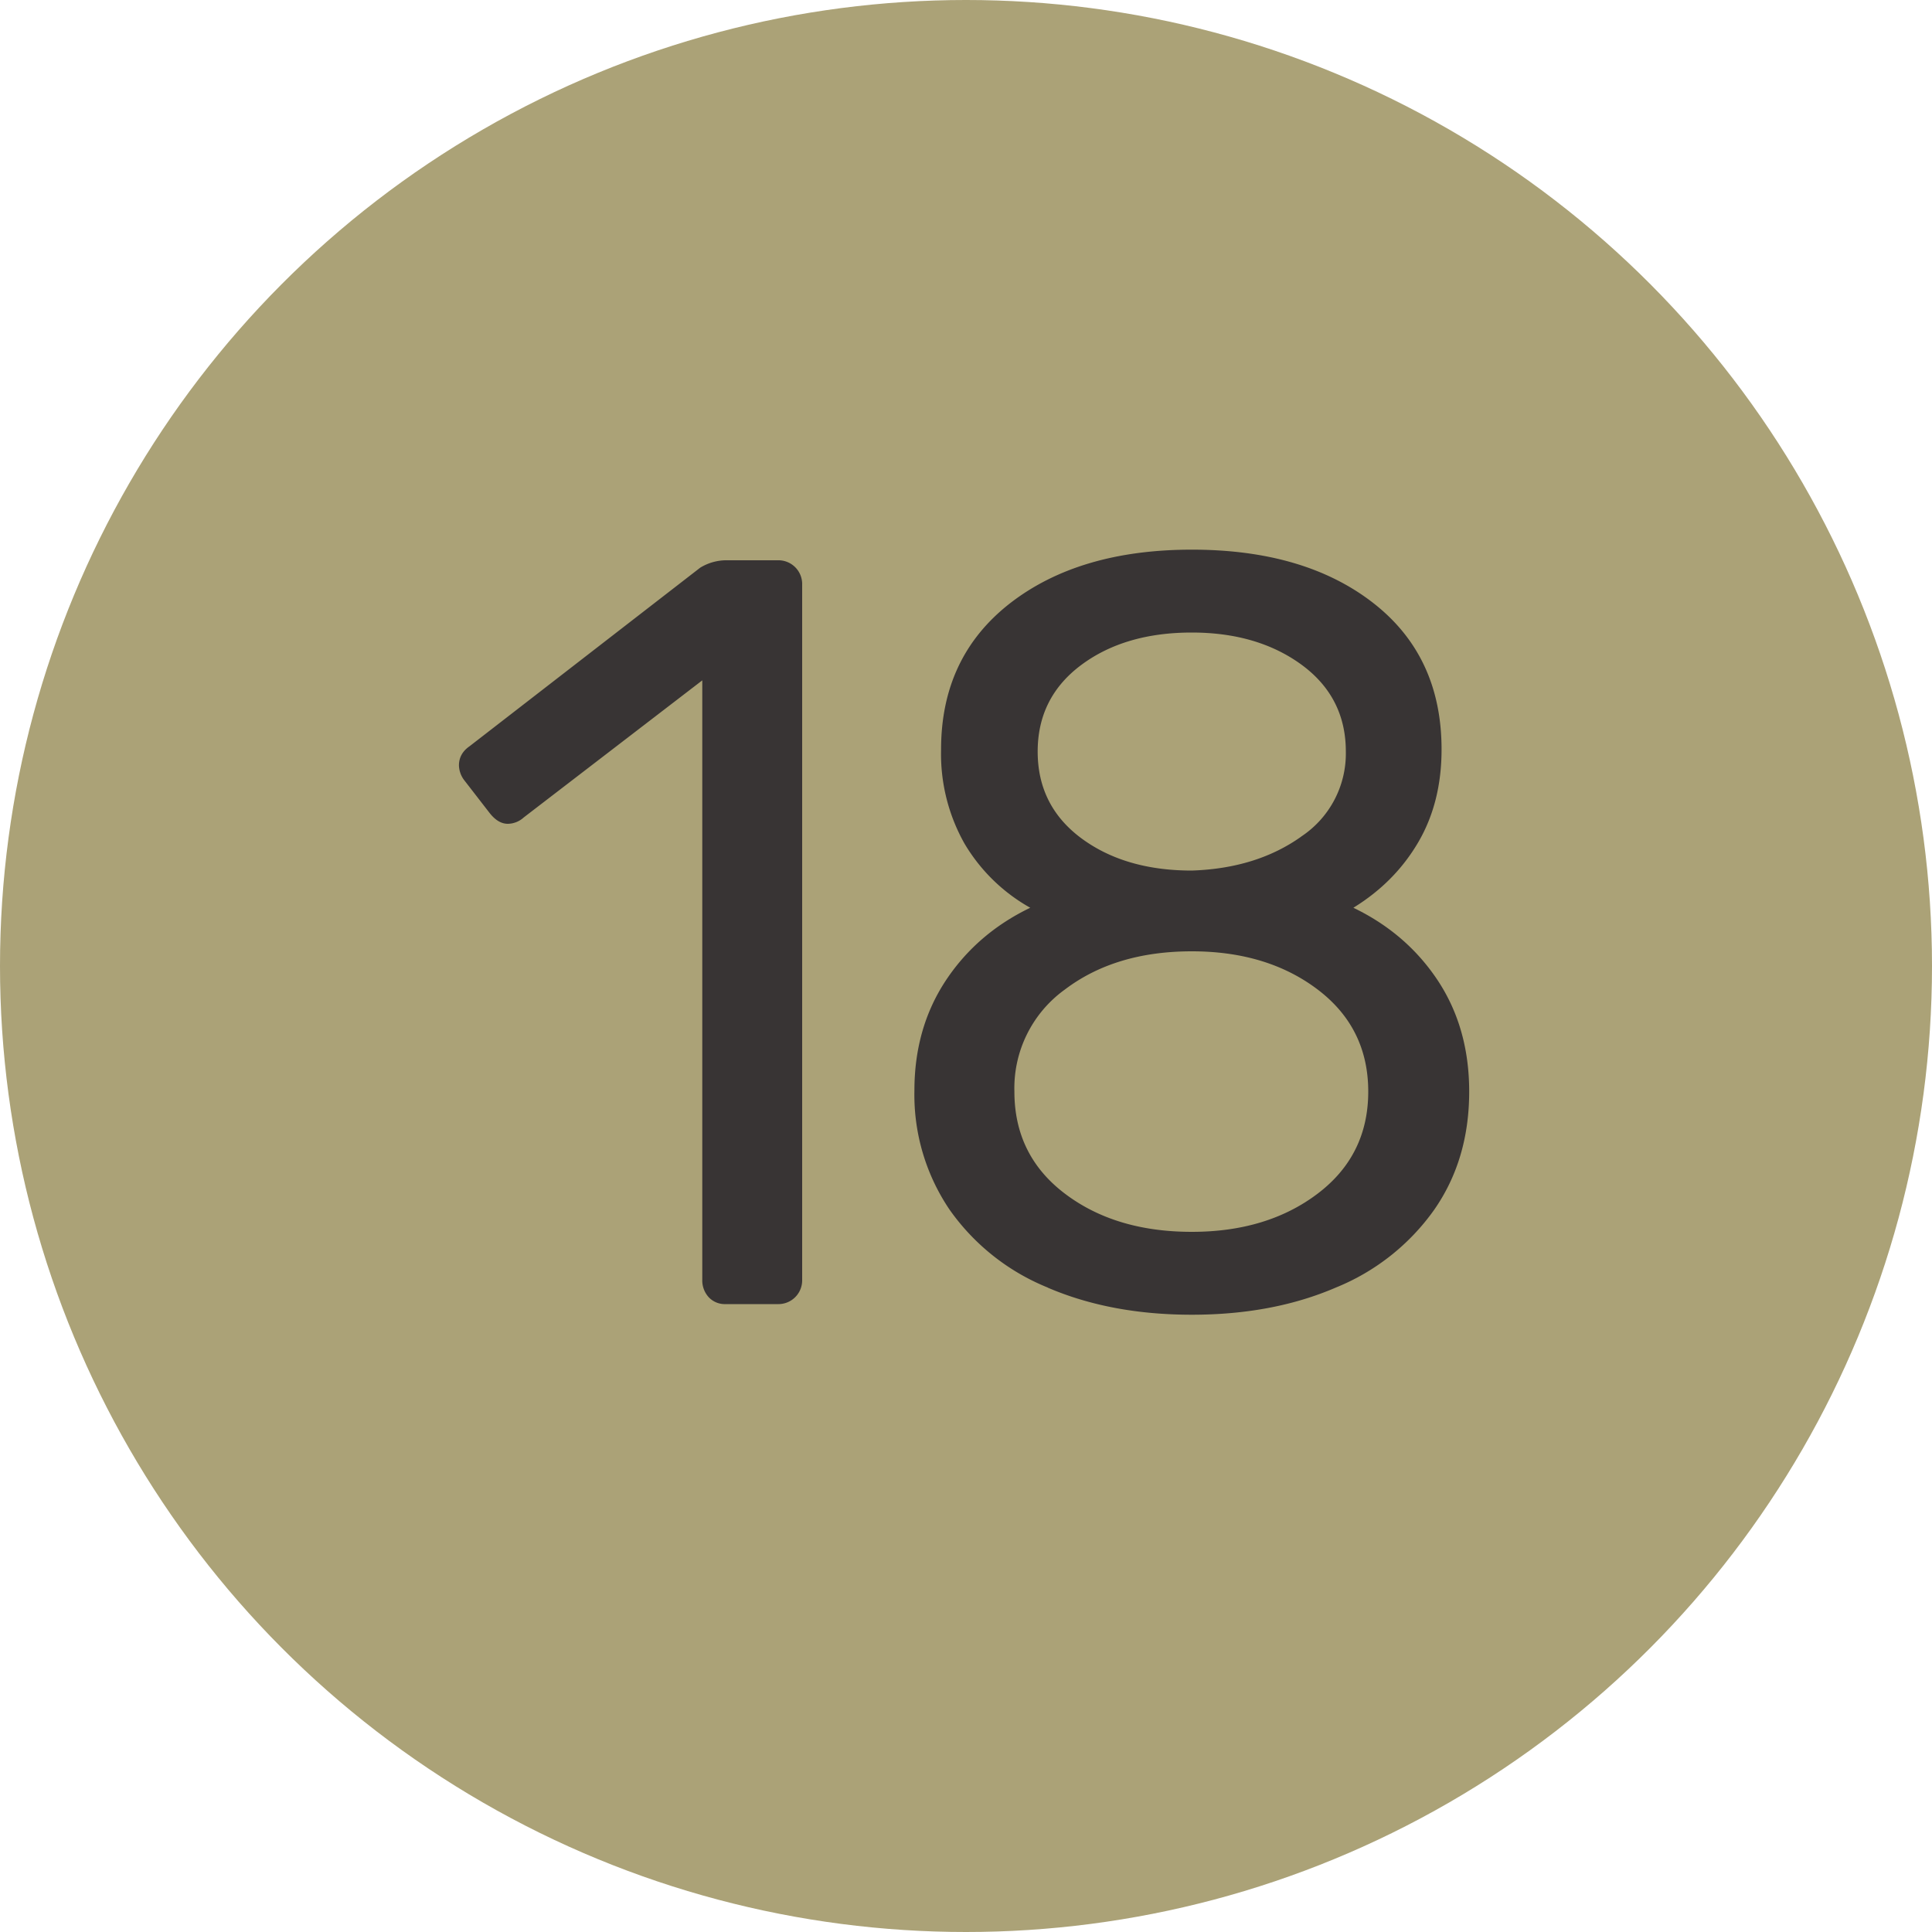
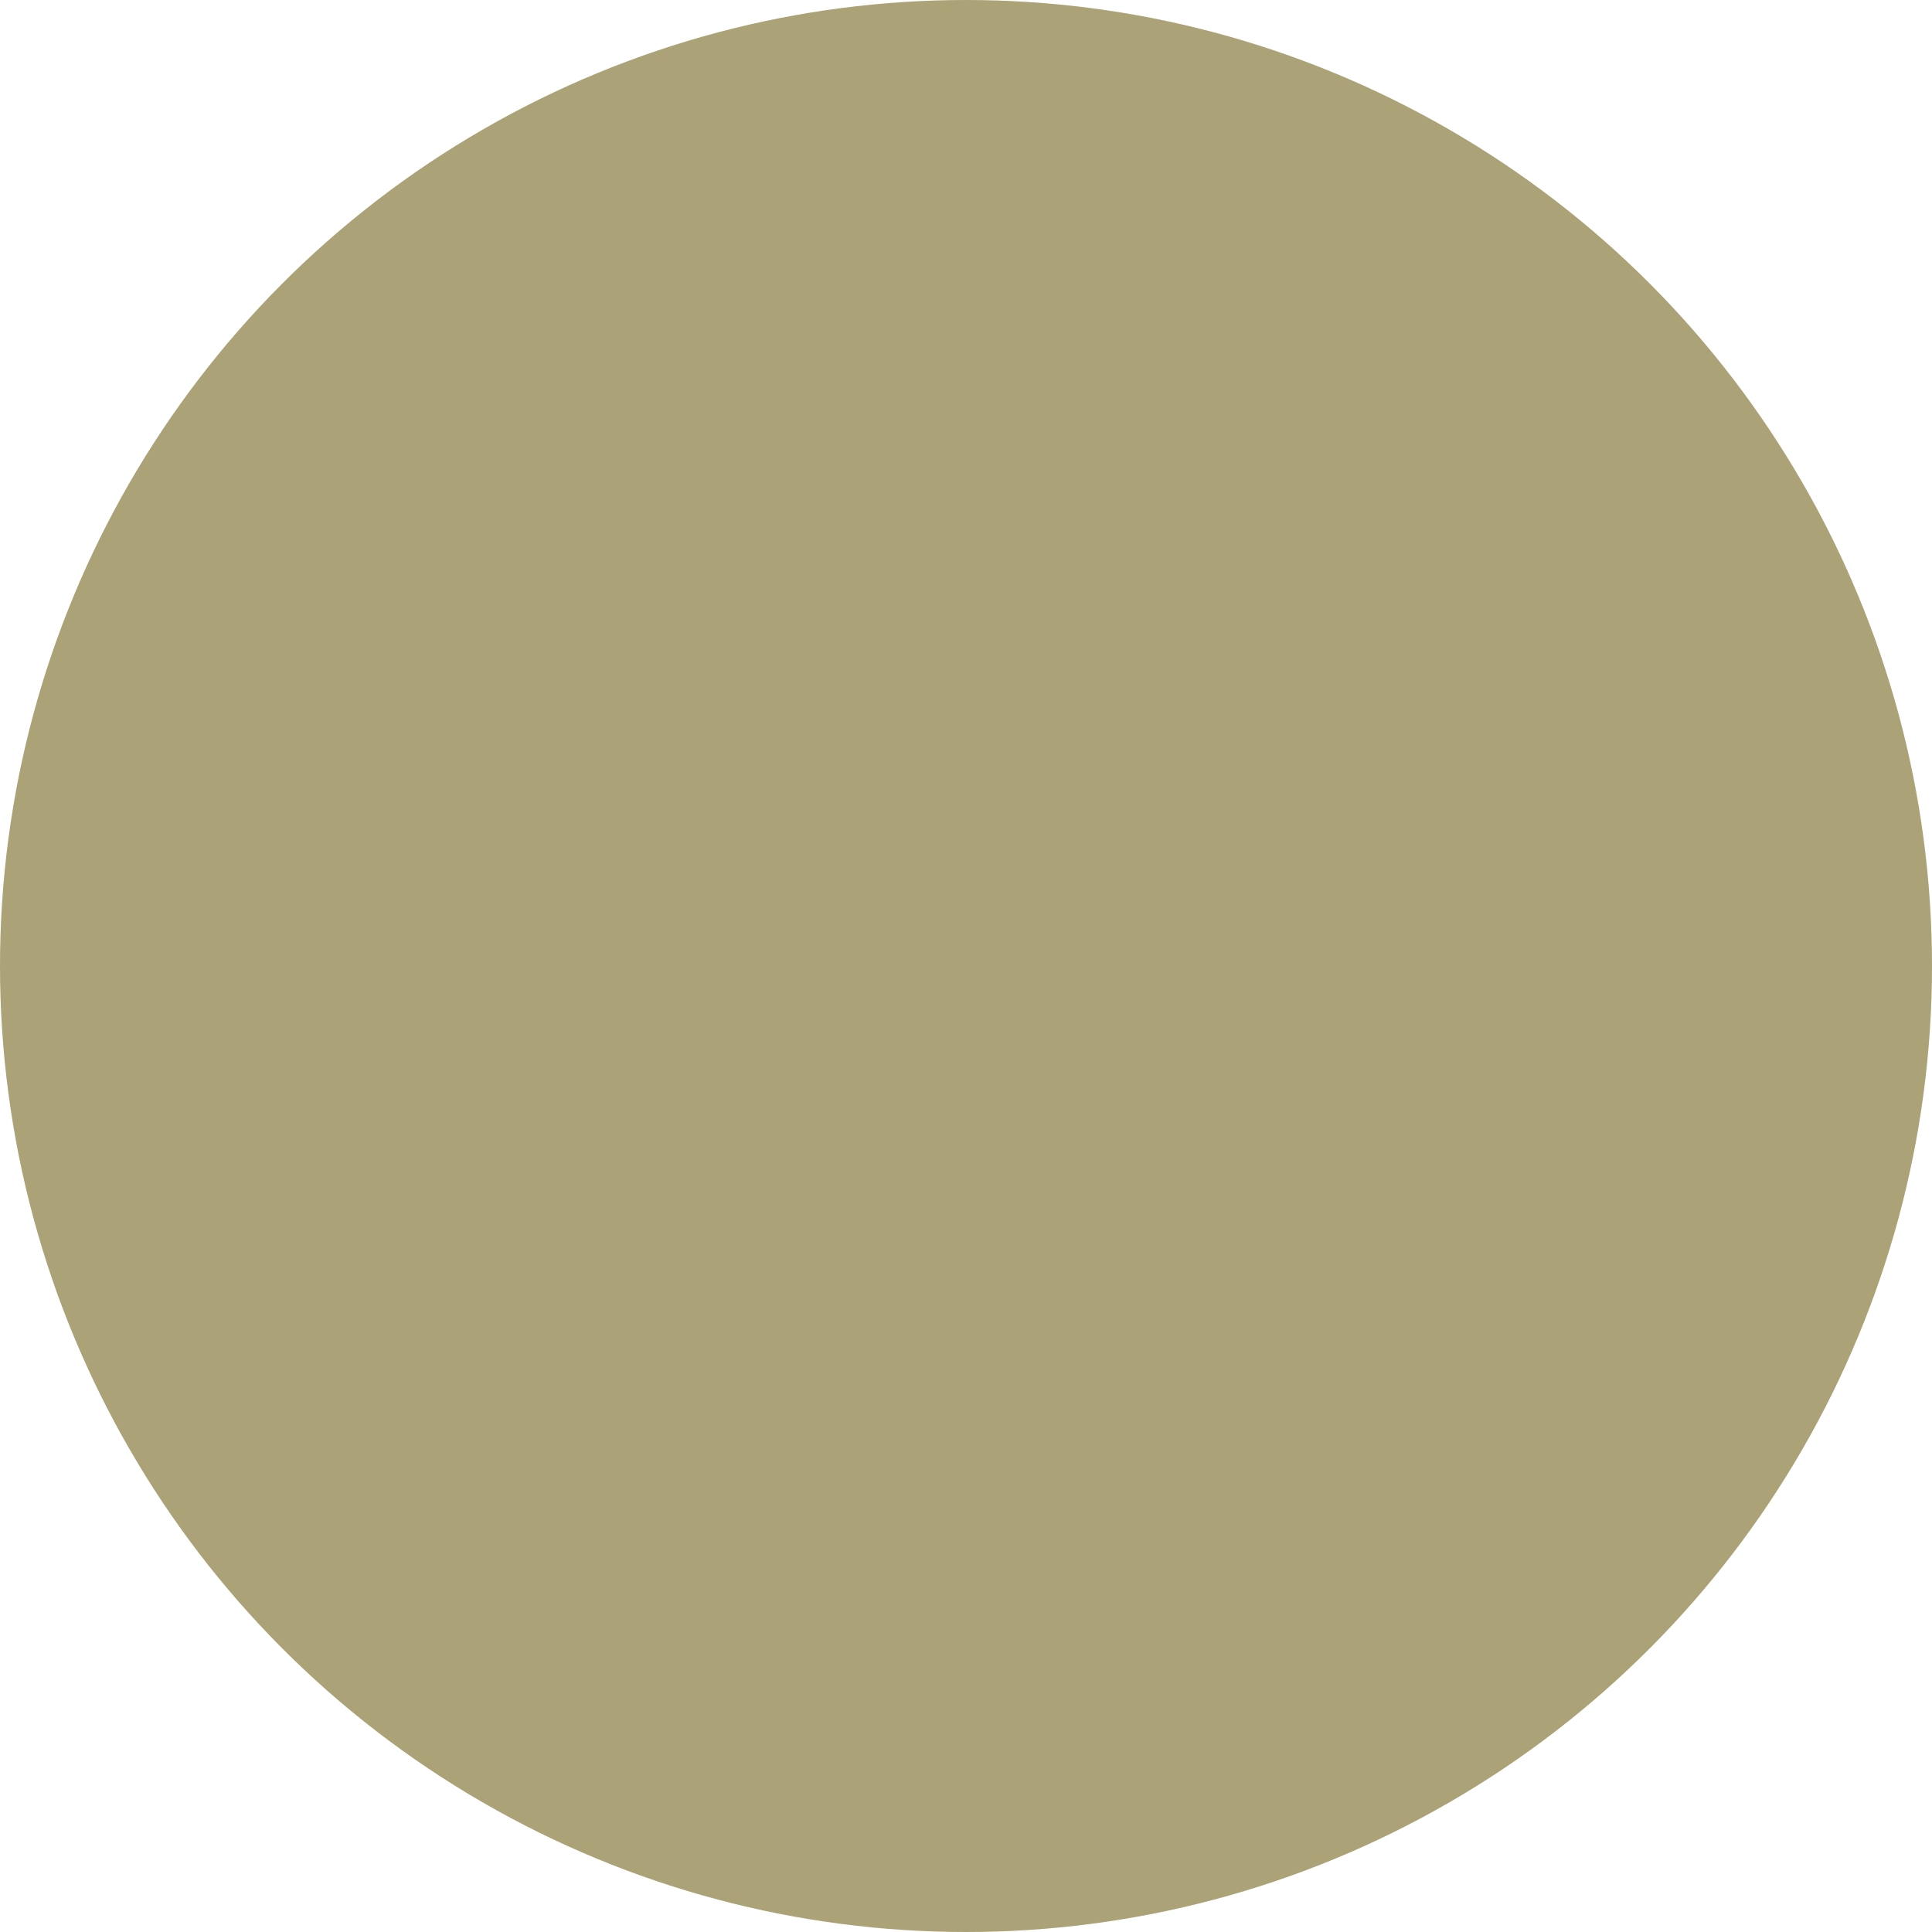
<svg xmlns="http://www.w3.org/2000/svg" width="20" height="20" viewBox="0 0 20 20">
  <title>green-18</title>
  <g fill="none" fill-rule="evenodd">
    <circle fill="#ABA277" cx="10" cy="10" r="10" />
-     <path d="M7.336 13.428a.257.257 0 0 1-.066-.181V7.043L5.422 8.462a.25.25 0 0 1-.165.066c-.067 0-.129-.037-.187-.11l-.264-.341a.264.264 0 0 1-.055-.154c0-.08.036-.147.11-.198l2.387-1.848a.521.521 0 0 1 .286-.077h.517a.246.246 0 0 1 .253.253v7.194a.246.246 0 0 1-.253.253h-.54a.228.228 0 0 1-.175-.072zm3.511-.099a2.296 2.296 0 0 1-1.018-.808 2.121 2.121 0 0 1-.363-1.232c0-.433.109-.812.325-1.139.216-.326.508-.577.874-.753a1.83 1.83 0 0 1-.681-.665 1.89 1.89 0 0 1-.242-.974c0-.638.238-1.142.714-1.513.477-.37 1.104-.555 1.882-.555.777 0 1.402.183 1.875.55.473.367.71.873.71 1.518 0 .367-.081.687-.242.962-.162.276-.385.501-.671.677.366.176.658.427.874.753.216.327.325.71.325 1.15 0 .47-.121.878-.364 1.226a2.311 2.311 0 0 1-1.017.803c-.436.188-.933.281-1.49.281-.558 0-1.055-.093-1.491-.28zM13.47 8.66a1.03 1.03 0 0 0 .462-.88c0-.374-.152-.673-.456-.897-.304-.223-.684-.335-1.139-.335-.462 0-.843.112-1.143.335-.301.224-.452.523-.452.897s.15.673.451.897c.301.223.682.335 1.145.335.447-.015.824-.132 1.133-.352zm.171 3.696c.348-.264.523-.616.523-1.056 0-.44-.175-.792-.523-1.056-.348-.264-.783-.396-1.303-.396-.529 0-.967.132-1.315.396a1.259 1.259 0 0 0-.522 1.056c0 .44.174.792.522 1.056.348.264.786.396 1.315.396.52 0 .955-.132 1.303-.396z" fill="#383434" />
  </g>
</svg>